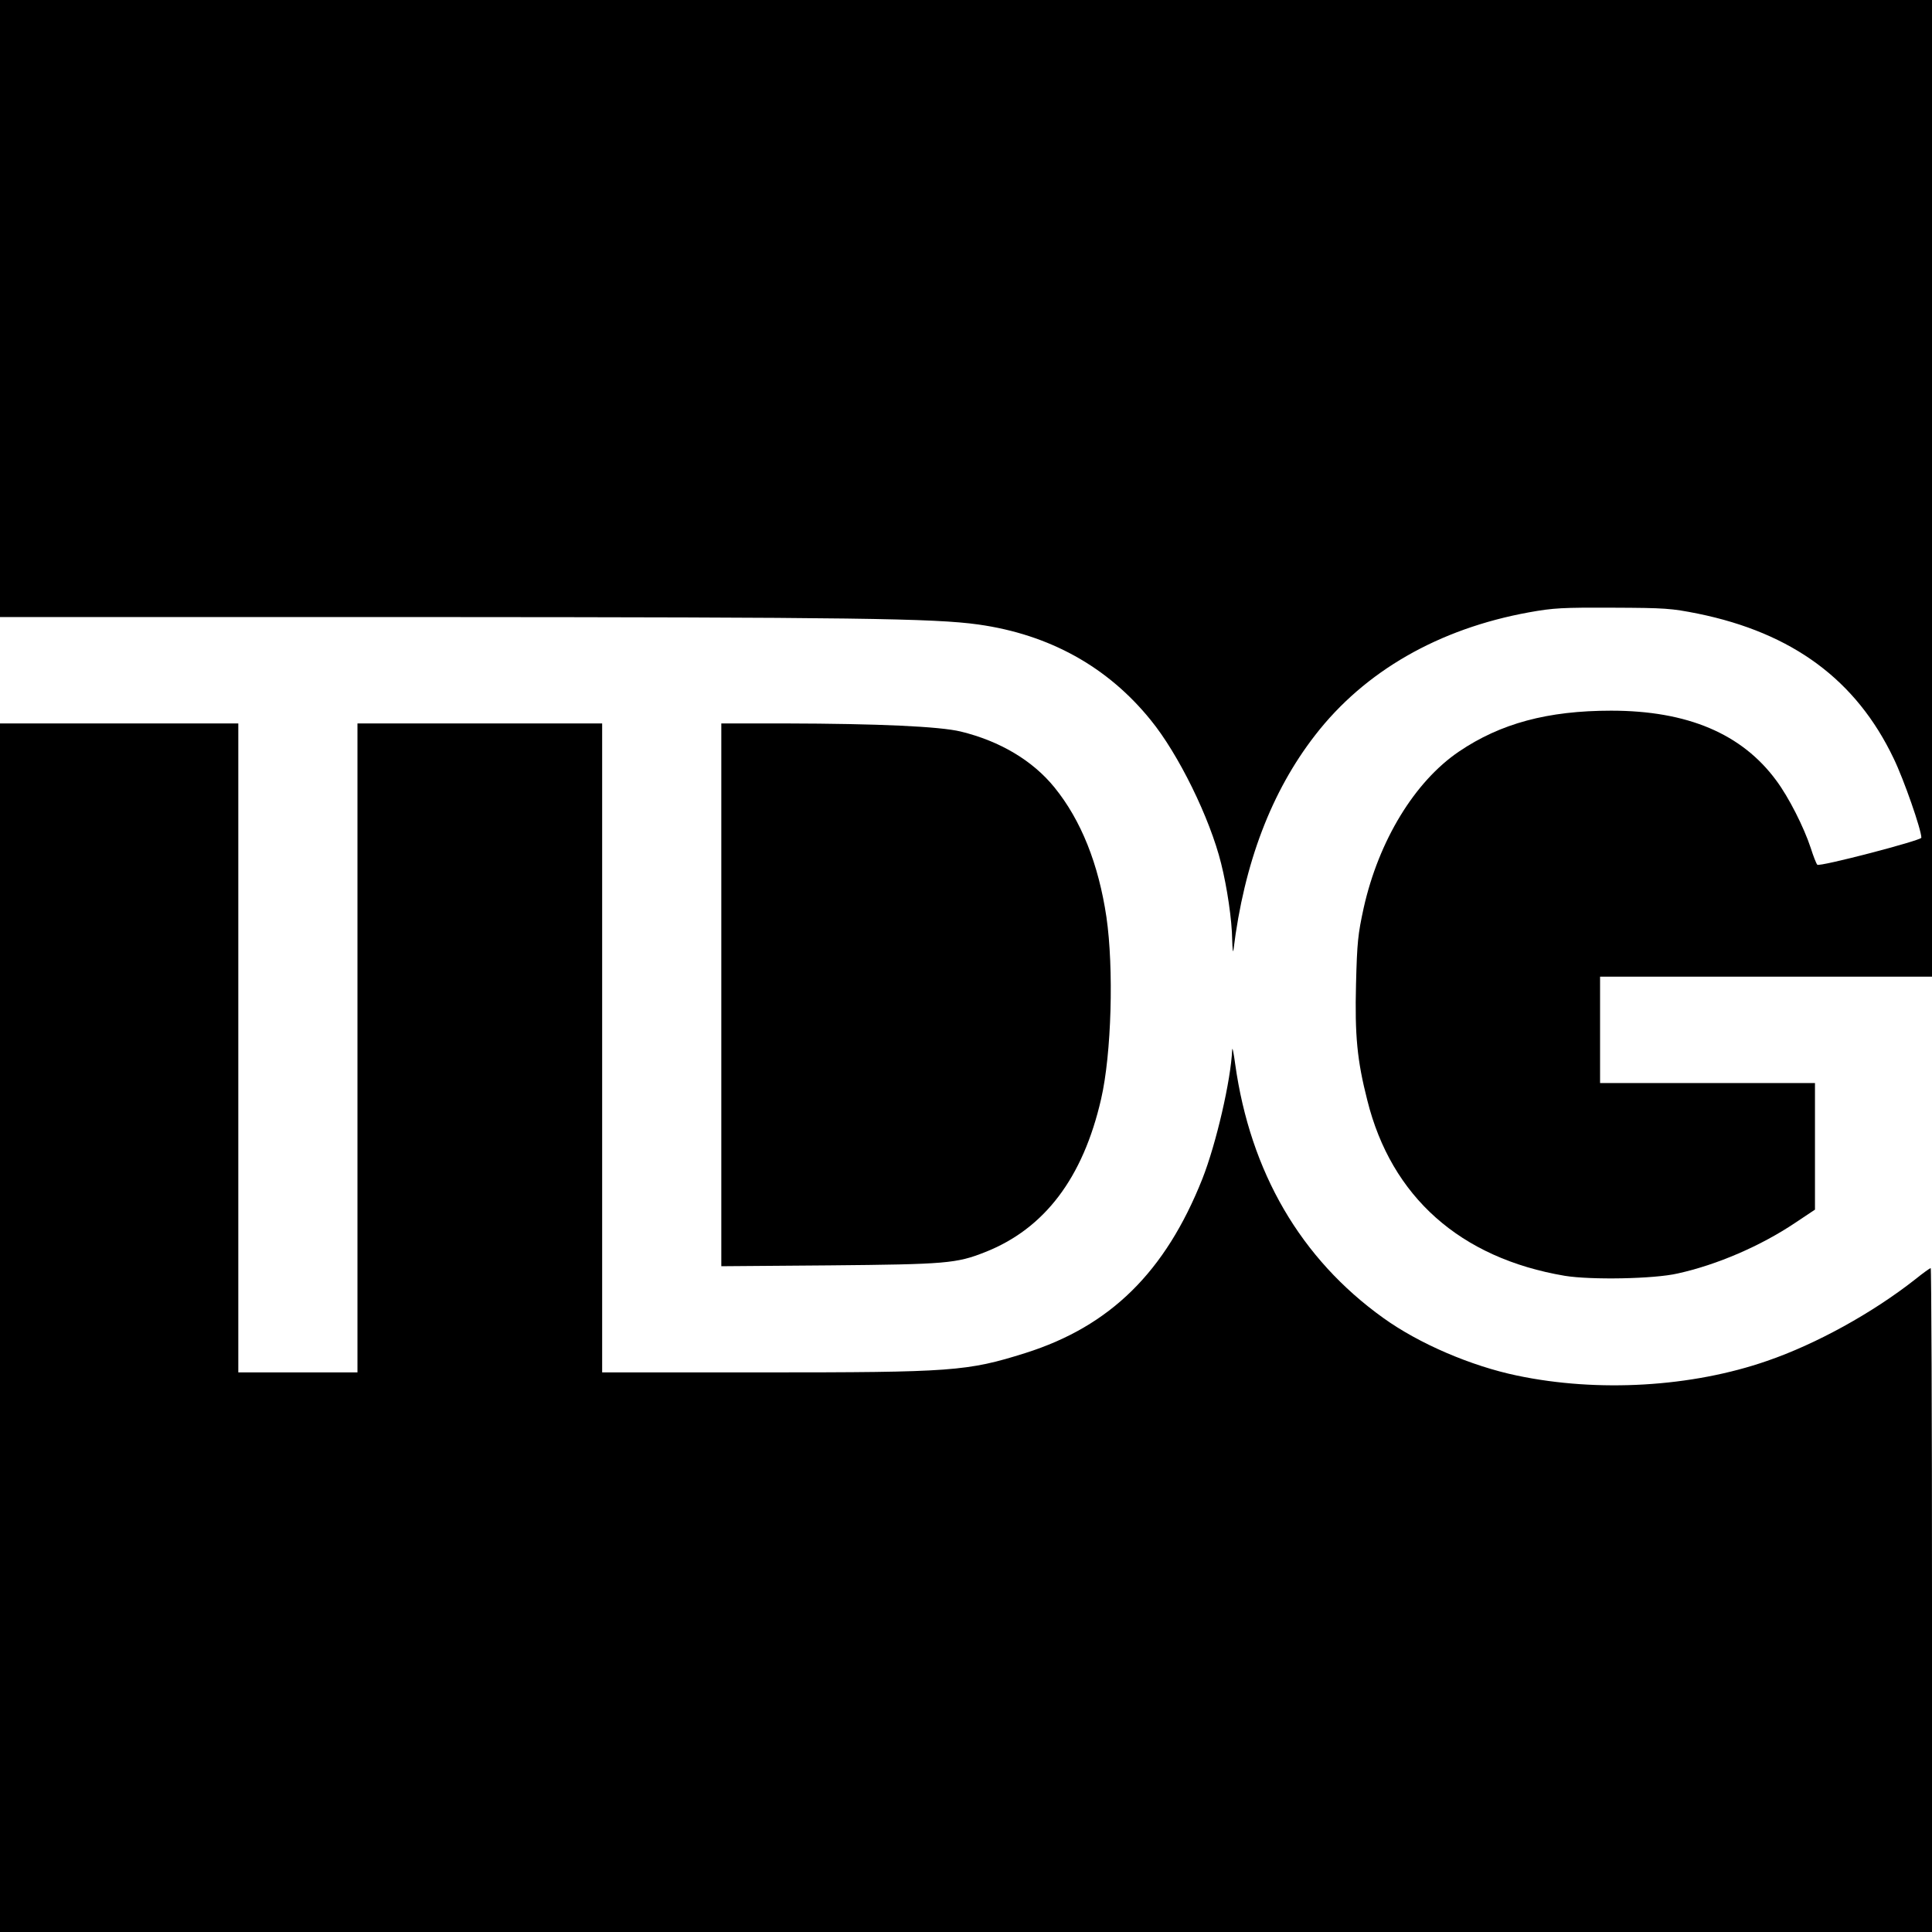
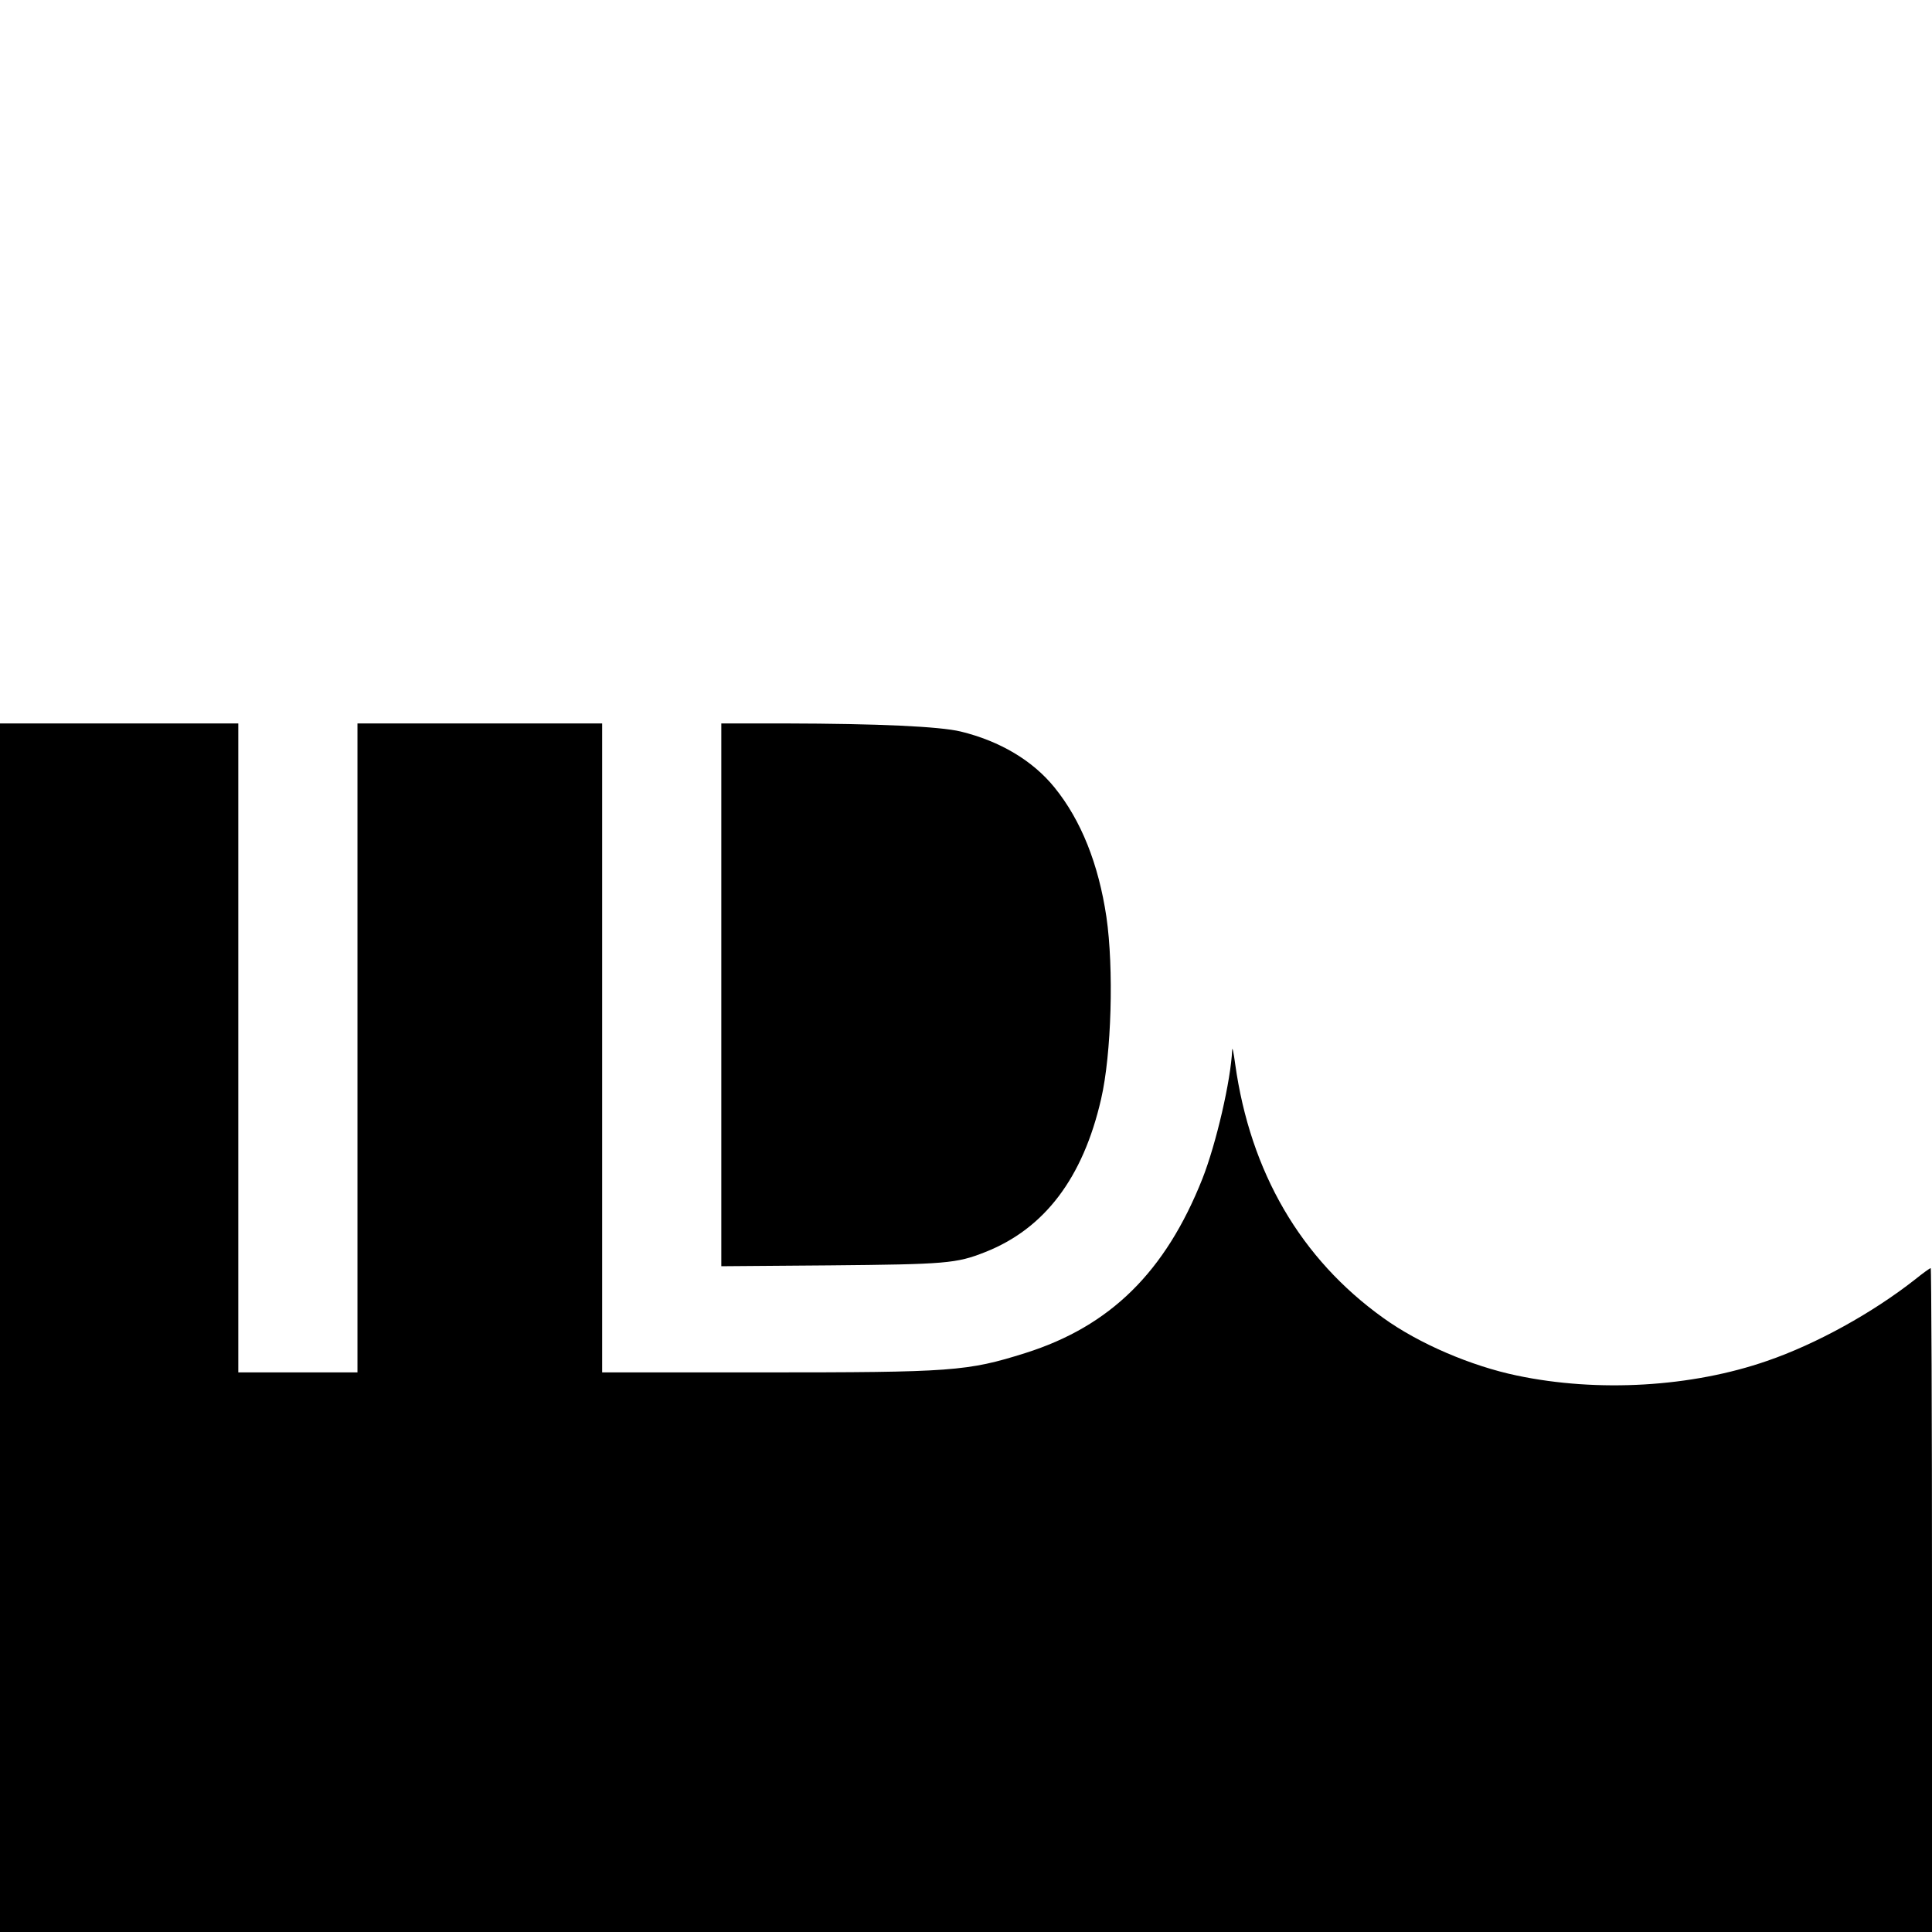
<svg xmlns="http://www.w3.org/2000/svg" version="1.0" width="908pt" height="908pt" viewBox="0 0 908 908" preserveAspectRatio="xMidYMid meet">
  <g transform="translate(0,908) scale(0.1,-0.1)" fill="#000000" stroke="none">
-     <path d="M0 7630 l0 -1450 1998 0 c2012 -1 2393 -6 2600 -35 334 -47 608 -199 810 -449 130 -159 278 -460 331 -674 28 -111 51 -267 52 -358 1 -44 4 -65 6 -49 50 409 179 746 384 1010 233 301 581 500 1004 577 116 21 158 23 395 22 247 -1 274 -3 400 -28 445 -91 744 -312 920 -681 48 -99 130 -335 130 -372 0 -13 -479 -138 -489 -127 -5 5 -19 41 -31 79 -32 97 -103 238 -162 317 -162 220 -418 328 -776 328 -298 0 -520 -60 -715 -192 -208 -141 -377 -418 -448 -735 -27 -124 -31 -161 -36 -358 -6 -241 5 -358 53 -546 113 -454 437 -742 928 -825 122 -20 419 -15 531 11 186 41 391 130 552 238 l93 62 0 298 0 297 -505 0 -505 0 0 250 0 250 780 0 780 0 0 2295 0 2295 -4540 0 -4540 0 0 -1450z" />
    <path d="M0 2840 l0 -2840 4540 0 4540 0 0 1560 c0 858 -3 1560 -6 1560 -4 0 -36 -23 -72 -52 -202 -159 -467 -305 -697 -384 -354 -123 -794 -149 -1175 -69 -216 45 -461 150 -629 271 -388 278 -625 685 -696 1194 -7 52 -13 82 -14 66 -6 -142 -75 -441 -140 -606 -174 -438 -433 -693 -832 -819 -273 -86 -344 -91 -1236 -91 l-753 0 0 1525 0 1525 -575 0 -575 0 0 -1525 0 -1525 -280 0 -280 0 0 1525 0 1525 -560 0 -560 0 0 -2840z" />
    <path d="M3390 4404 l0 -1275 508 4 c548 5 597 9 731 62 280 110 461 349 546 720 49 212 60 614 25 855 -37 249 -119 455 -244 609 -102 126 -256 218 -441 263 -99 24 -390 37 -822 38 l-303 0 0 -1276z" />
  </g>
</svg>